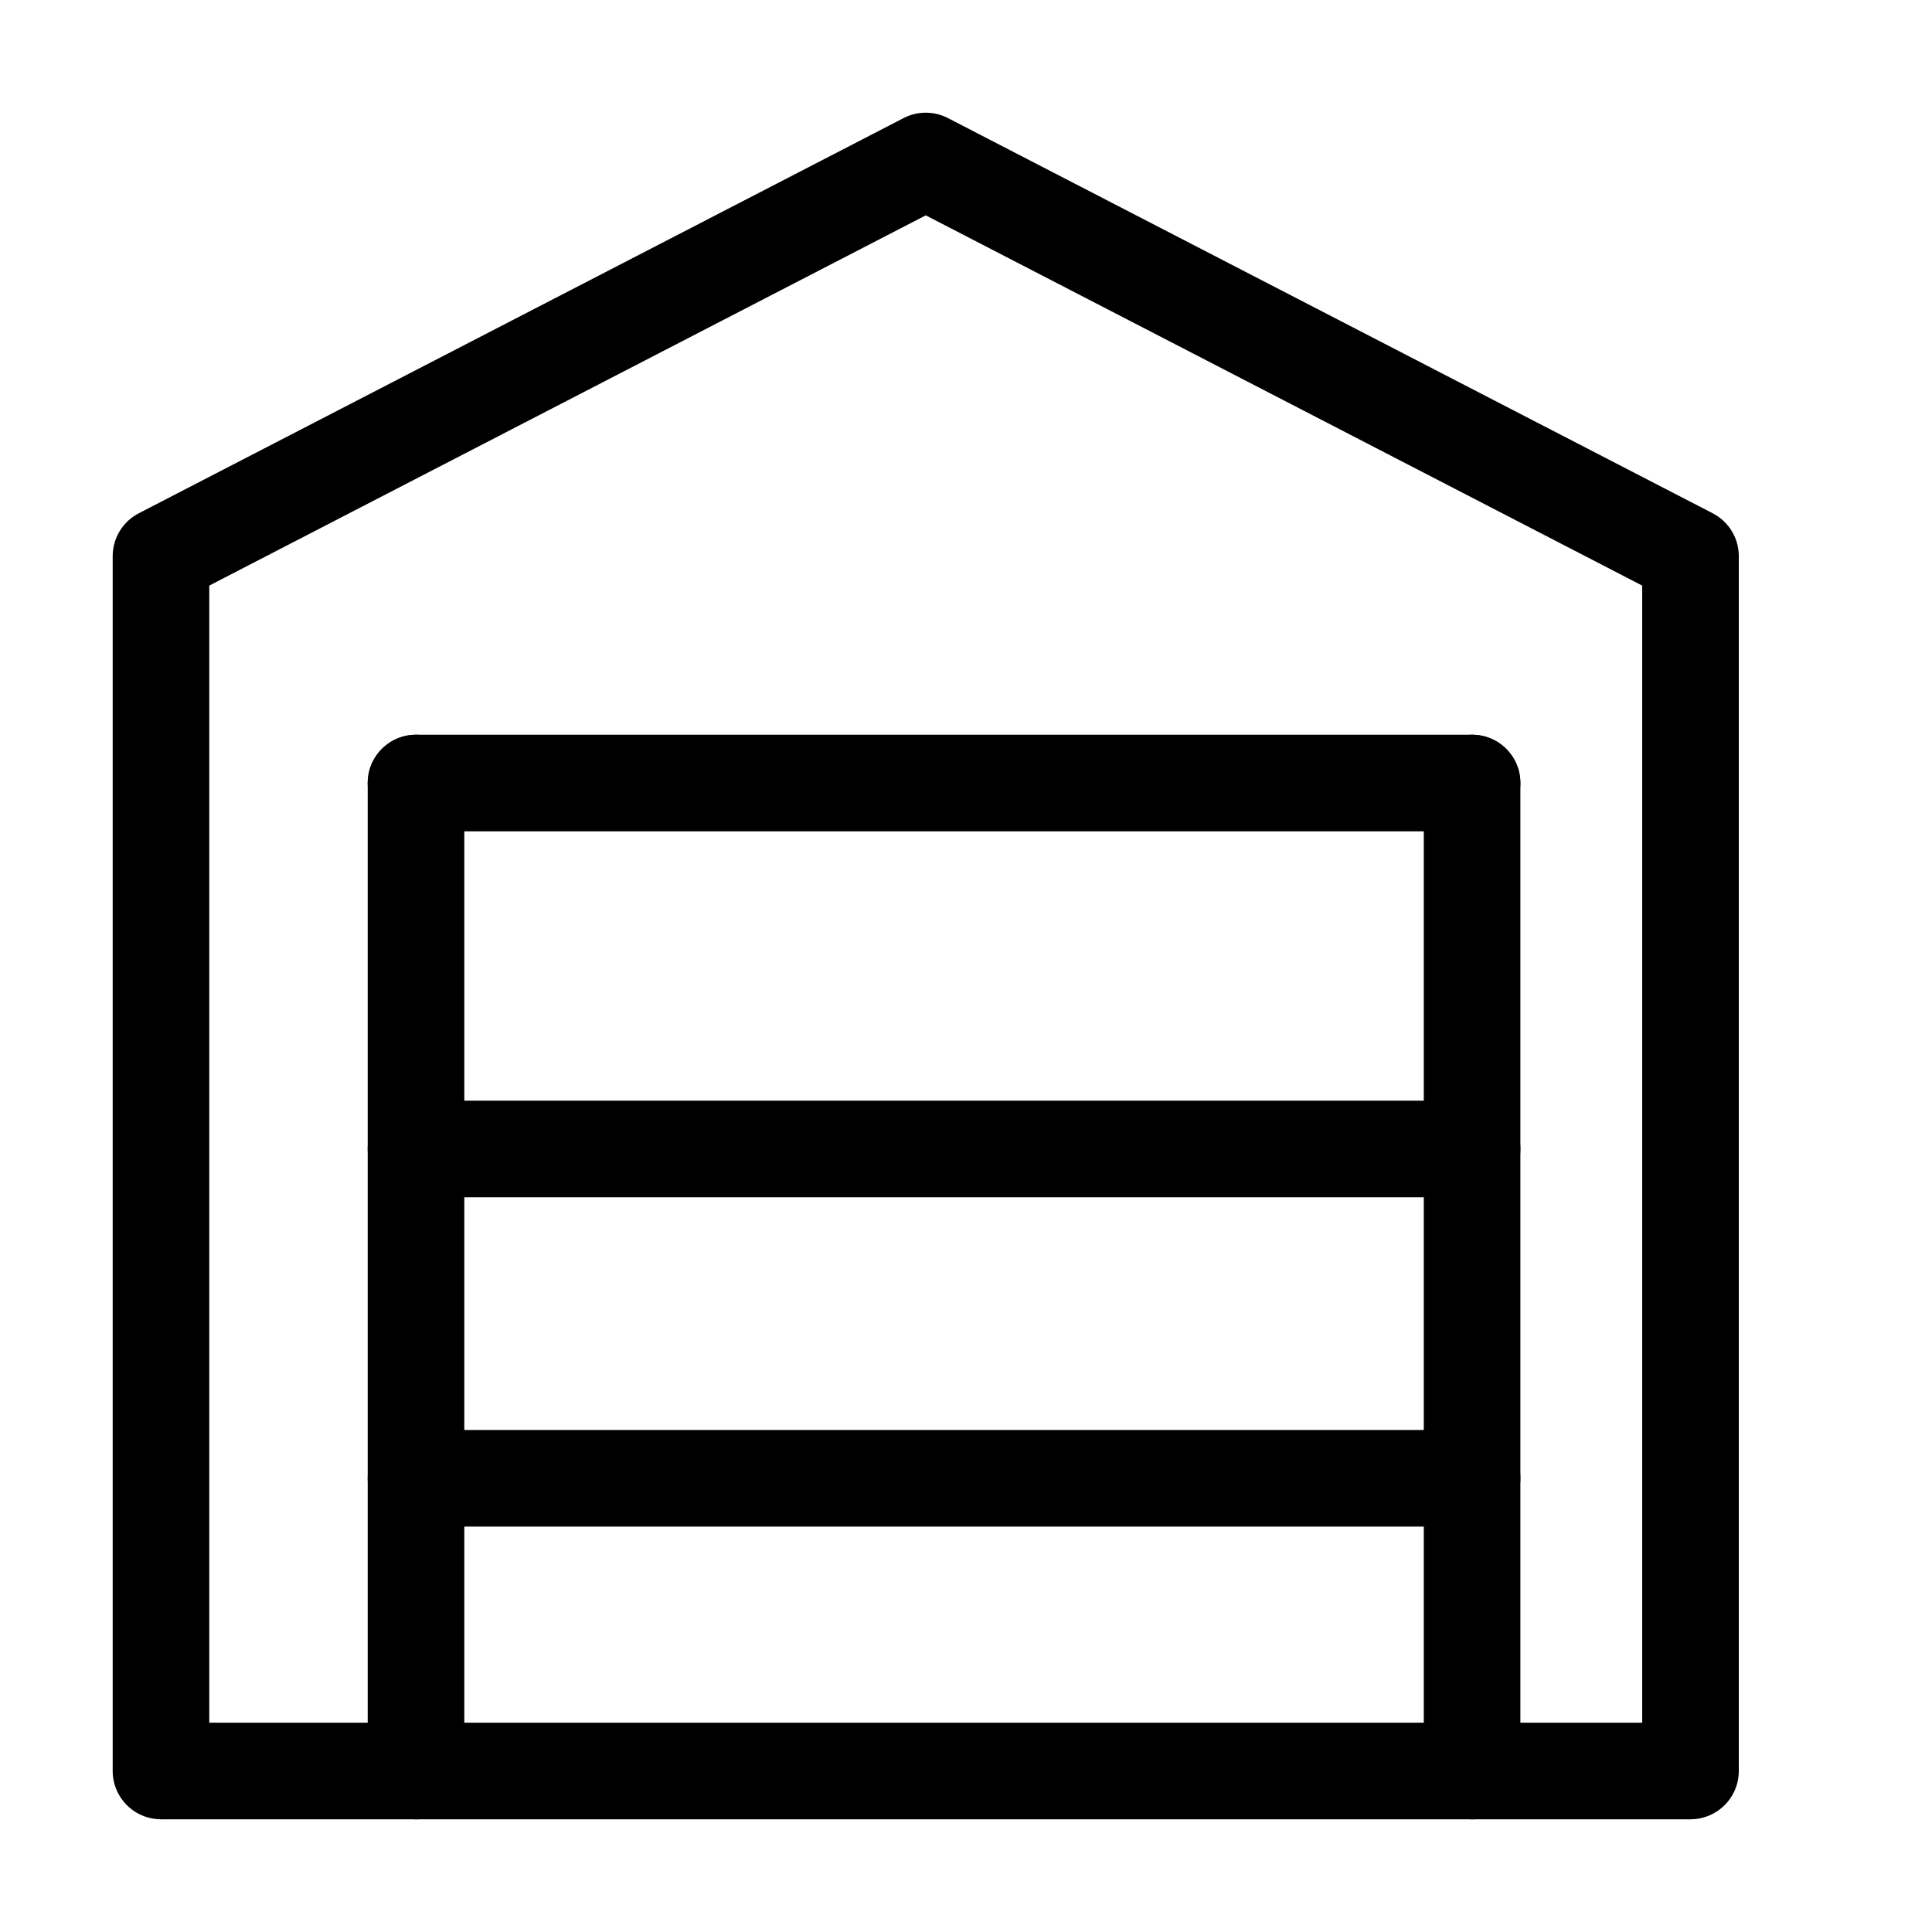
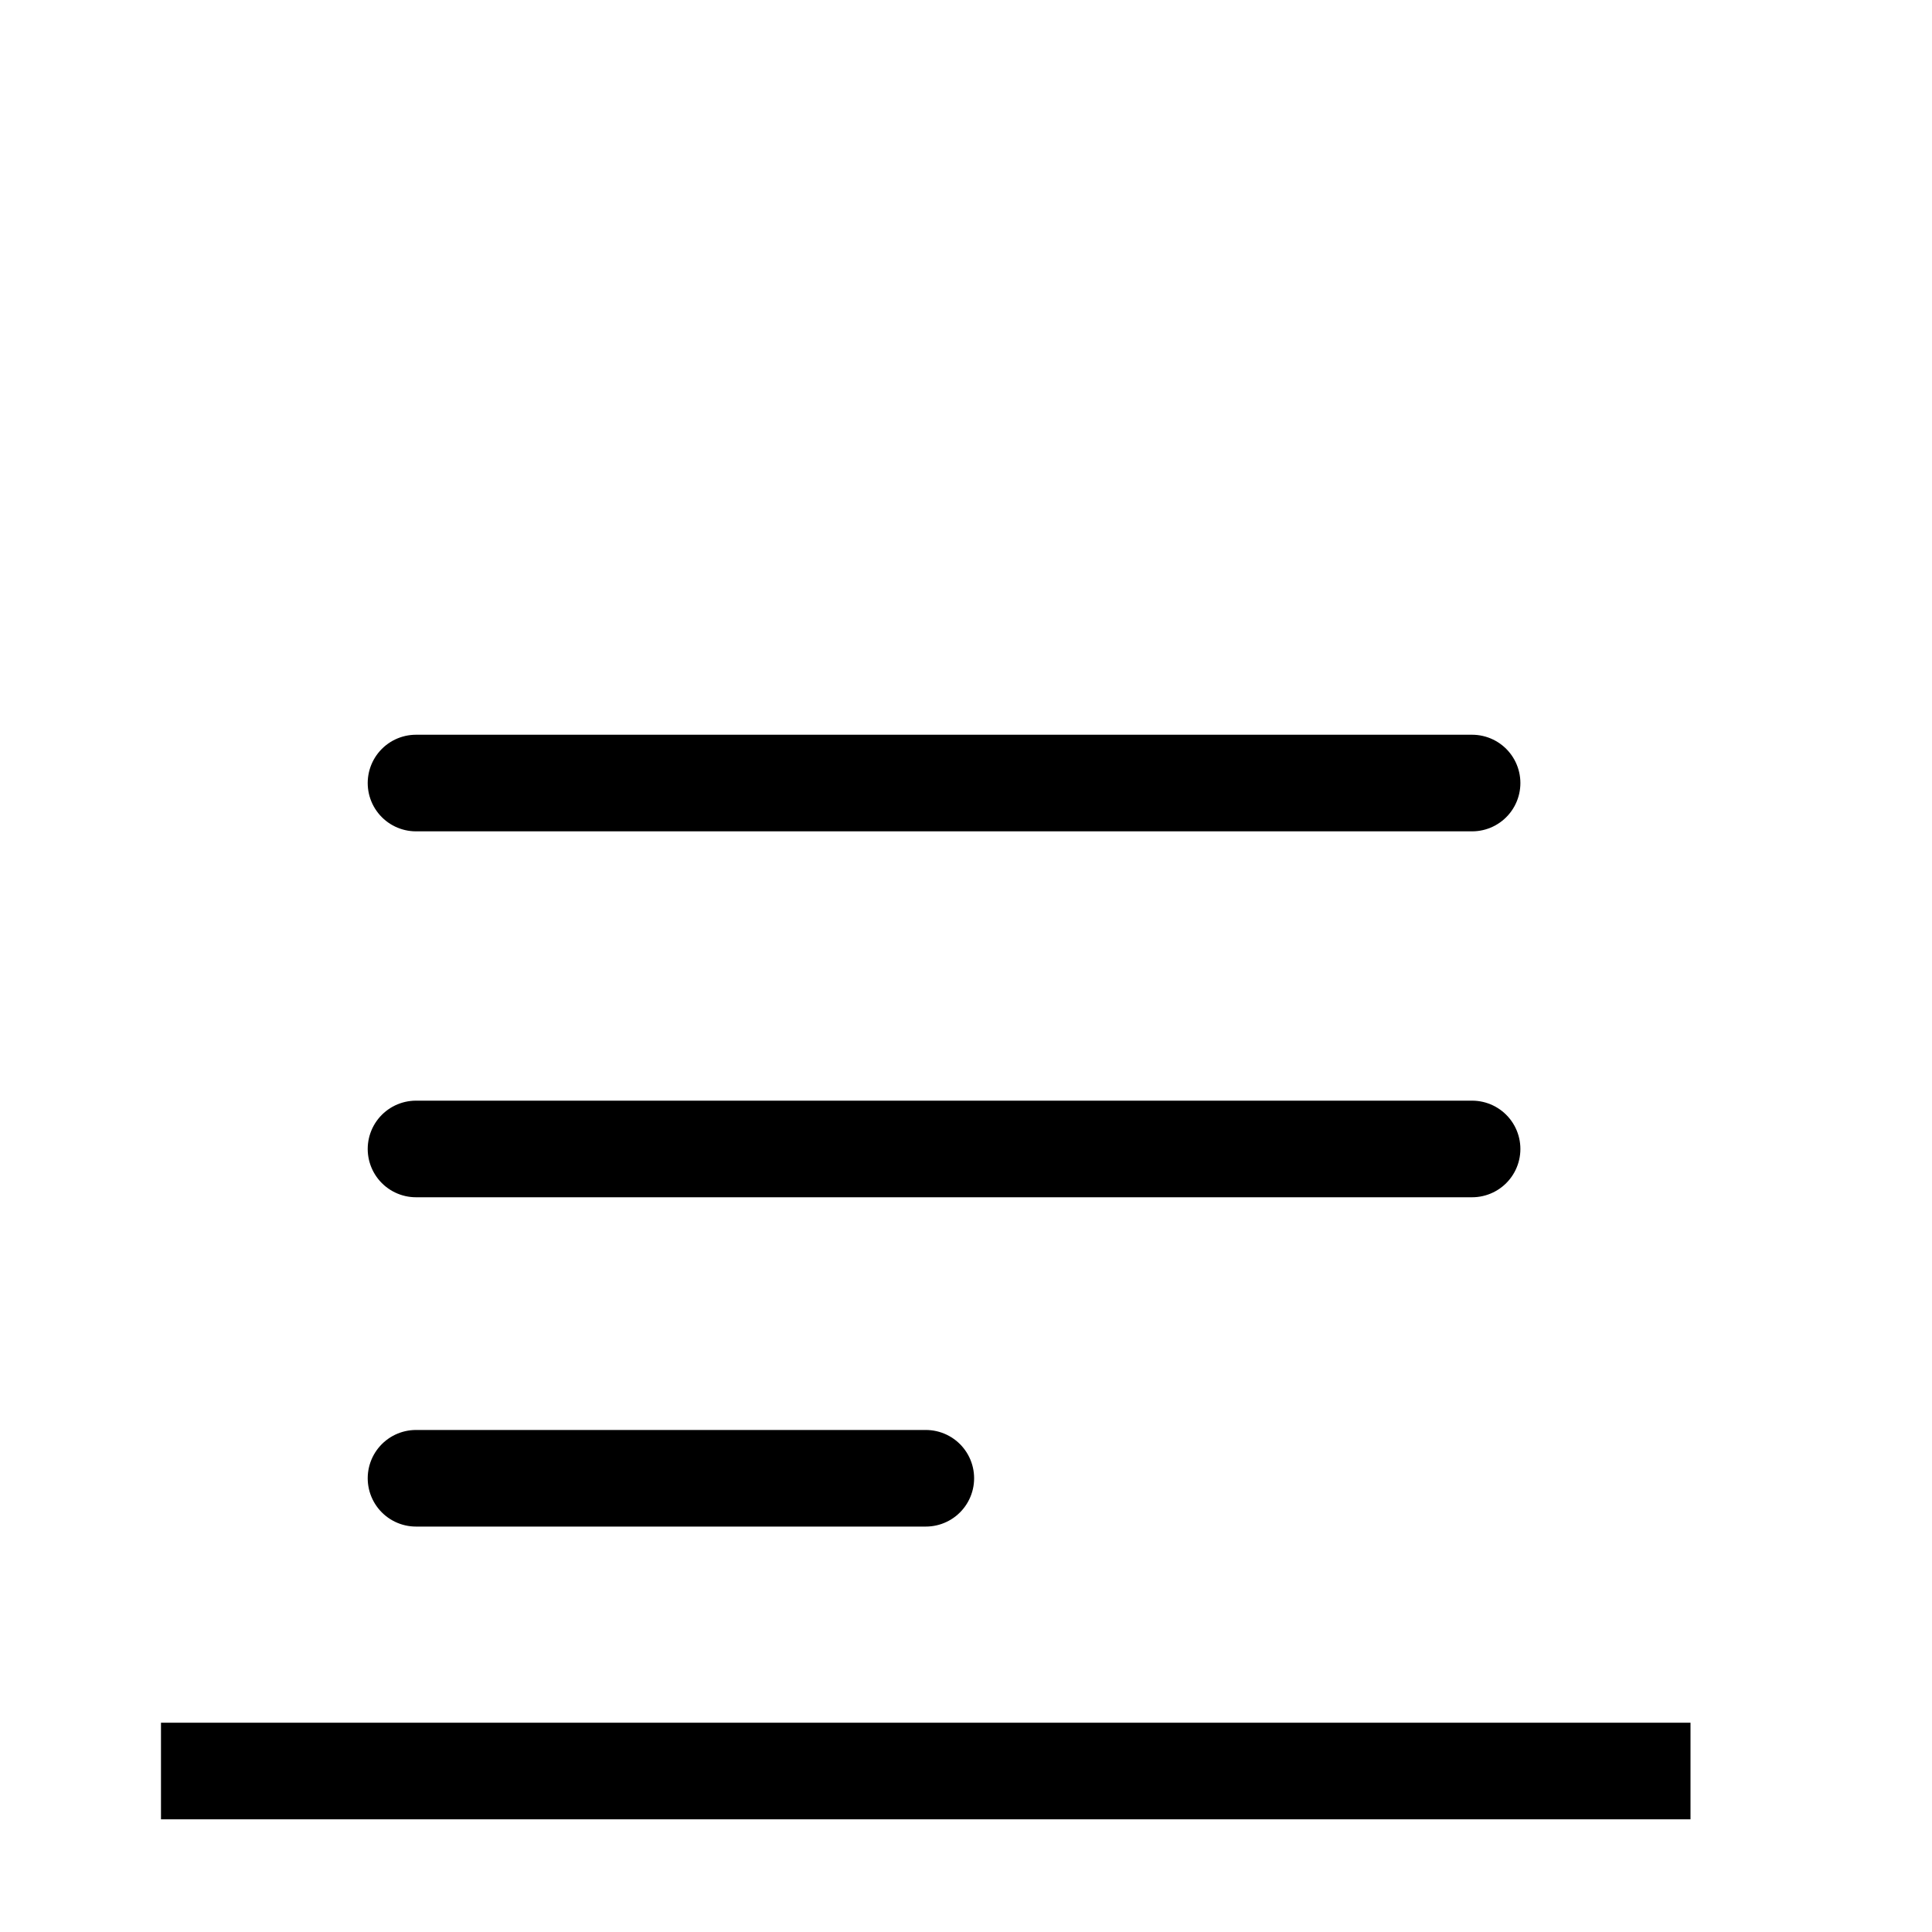
<svg xmlns="http://www.w3.org/2000/svg" width="40" height="40" viewBox="0 0 40 40" fill="none">
-   <path d="M3.333 36.666V11.515L19.167 3.333L35 11.515V36.666" stroke="black" stroke-width="2" stroke-linecap="round" stroke-linejoin="round" />
-   <path d="M8.613 30.606H19.168H30.478M8.613 23.788H30.478M8.613 16.212H30.478" stroke="black" stroke-width="2" stroke-linecap="round" stroke-linejoin="round" />
-   <path d="M8.613 16.212V36.667M30.478 16.212V36.667" stroke="black" stroke-width="2" stroke-linecap="round" stroke-linejoin="round" />
+   <path d="M8.613 30.606H19.168M8.613 23.788H30.478M8.613 16.212H30.478" stroke="black" stroke-width="2" stroke-linecap="round" stroke-linejoin="round" />
  <path d="M3.333 36.667H35" stroke="black" stroke-width="2" />
</svg>